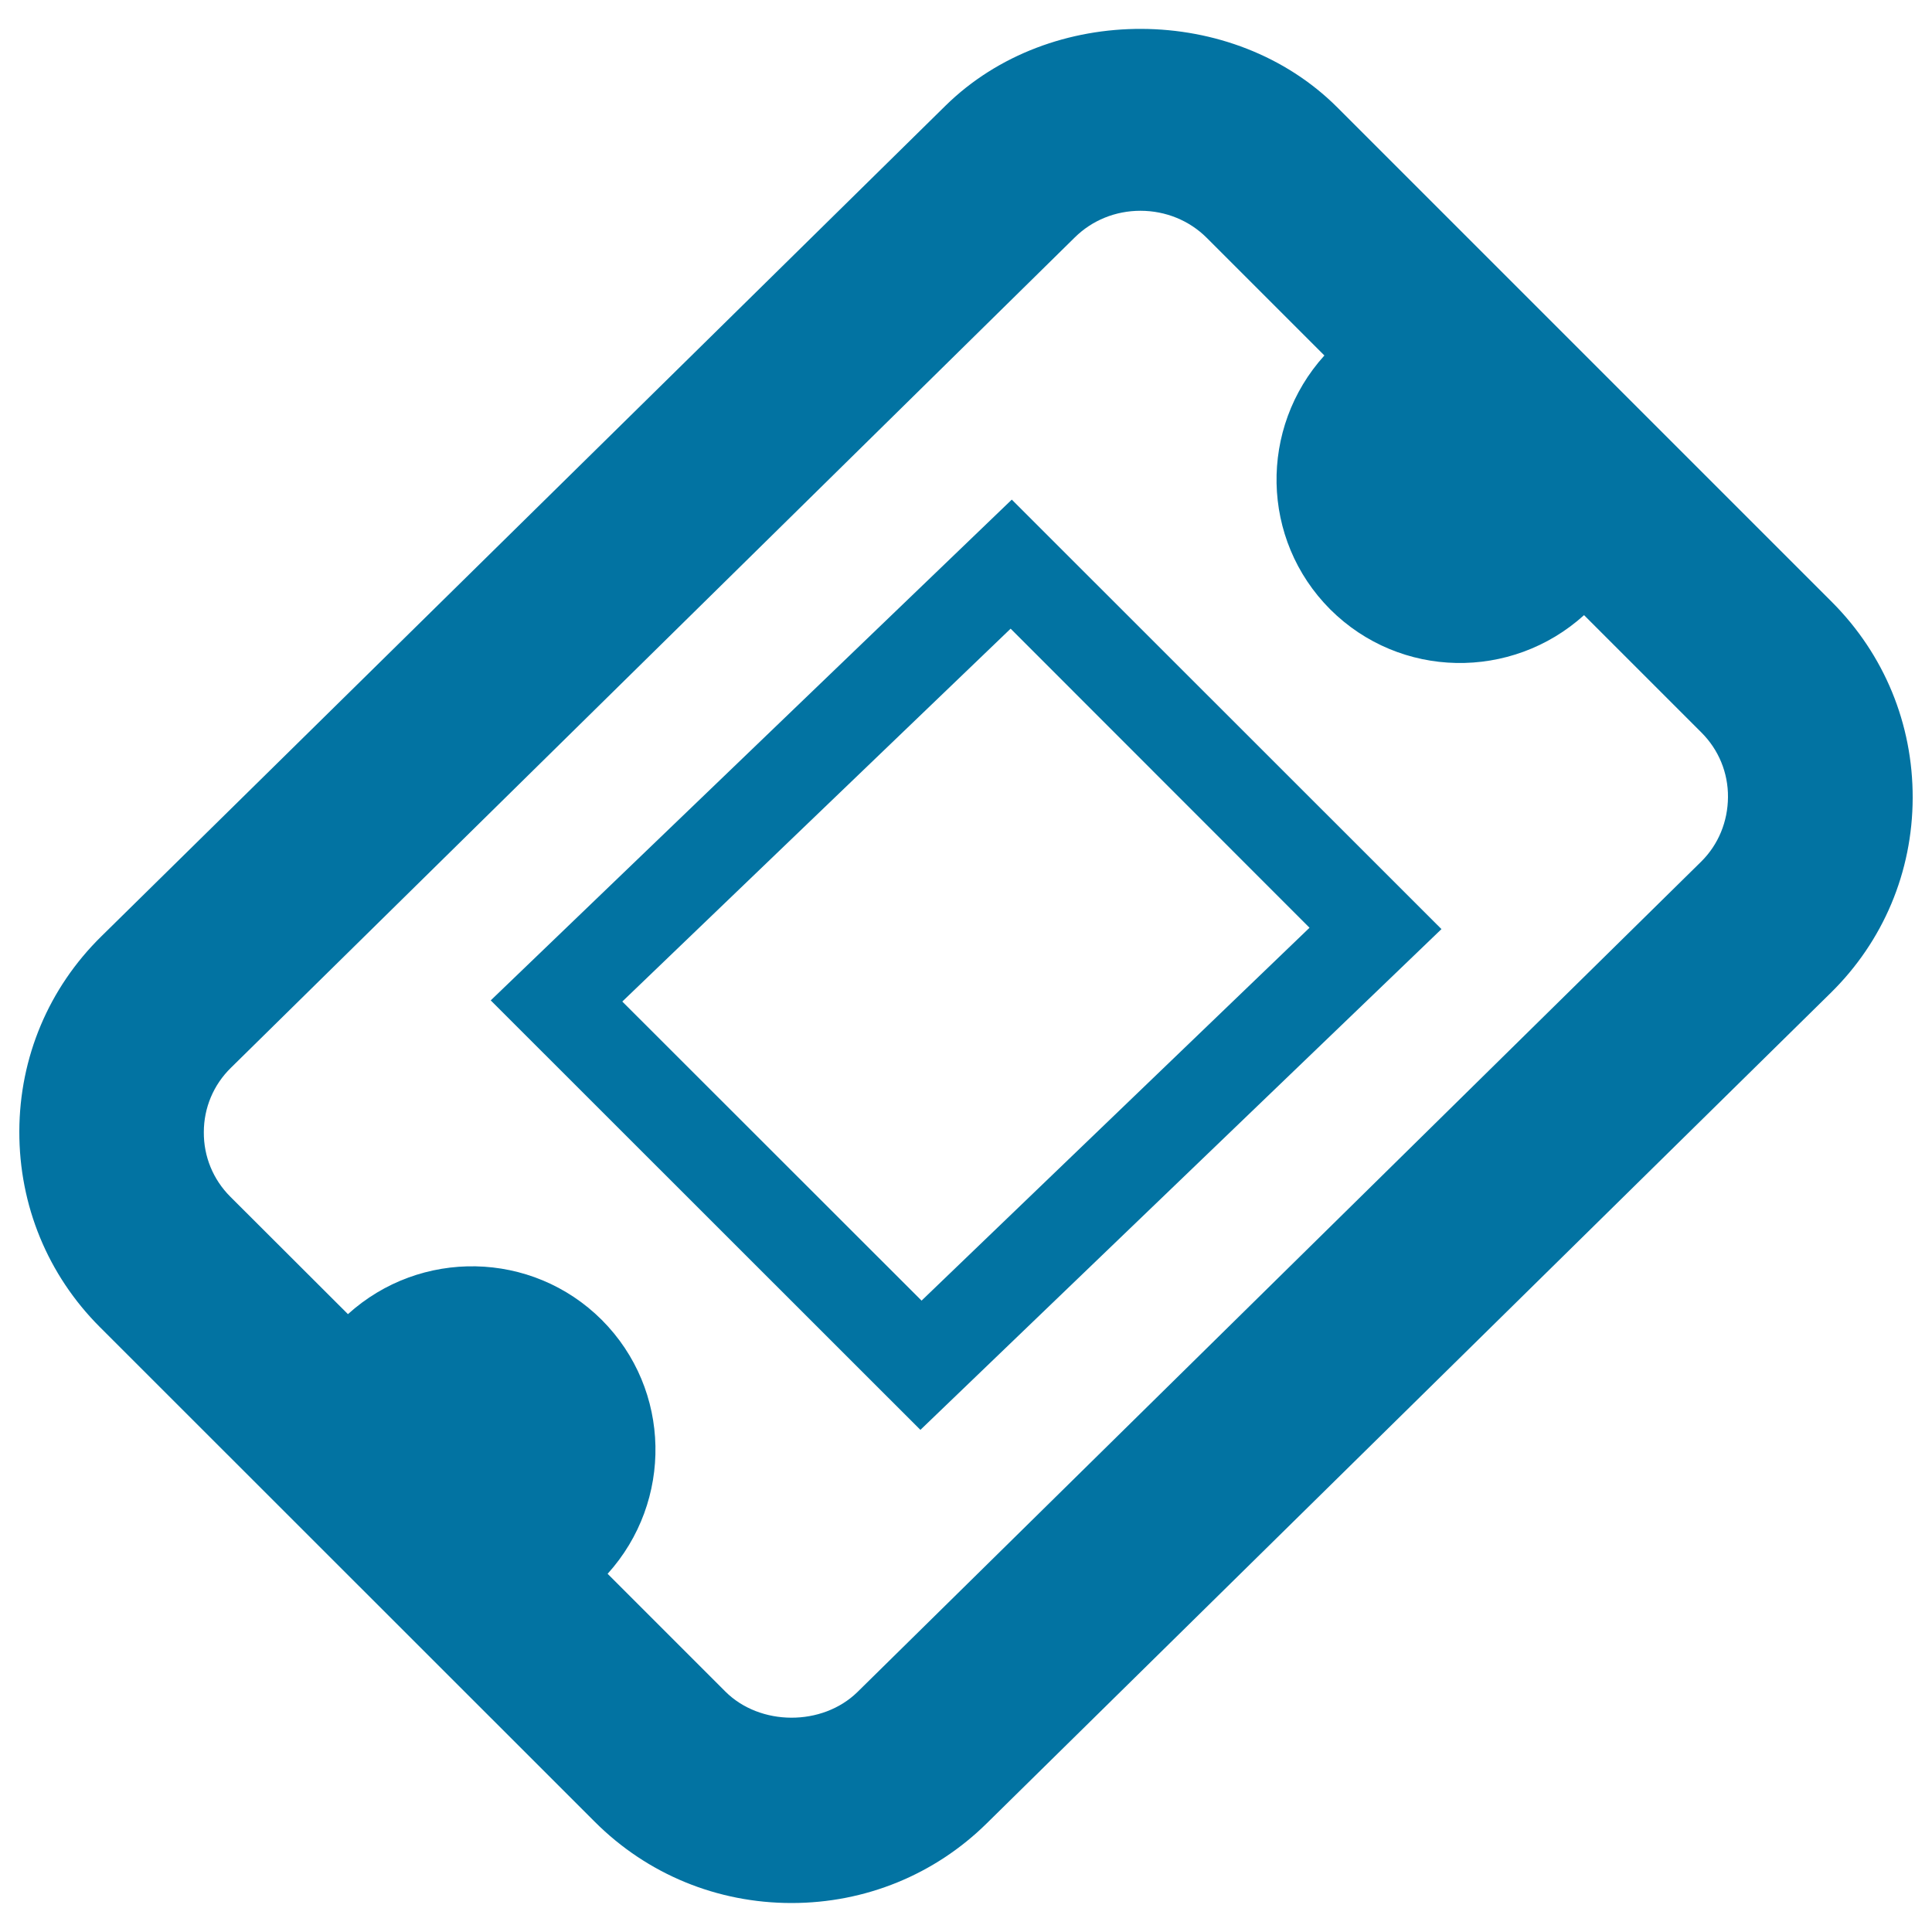
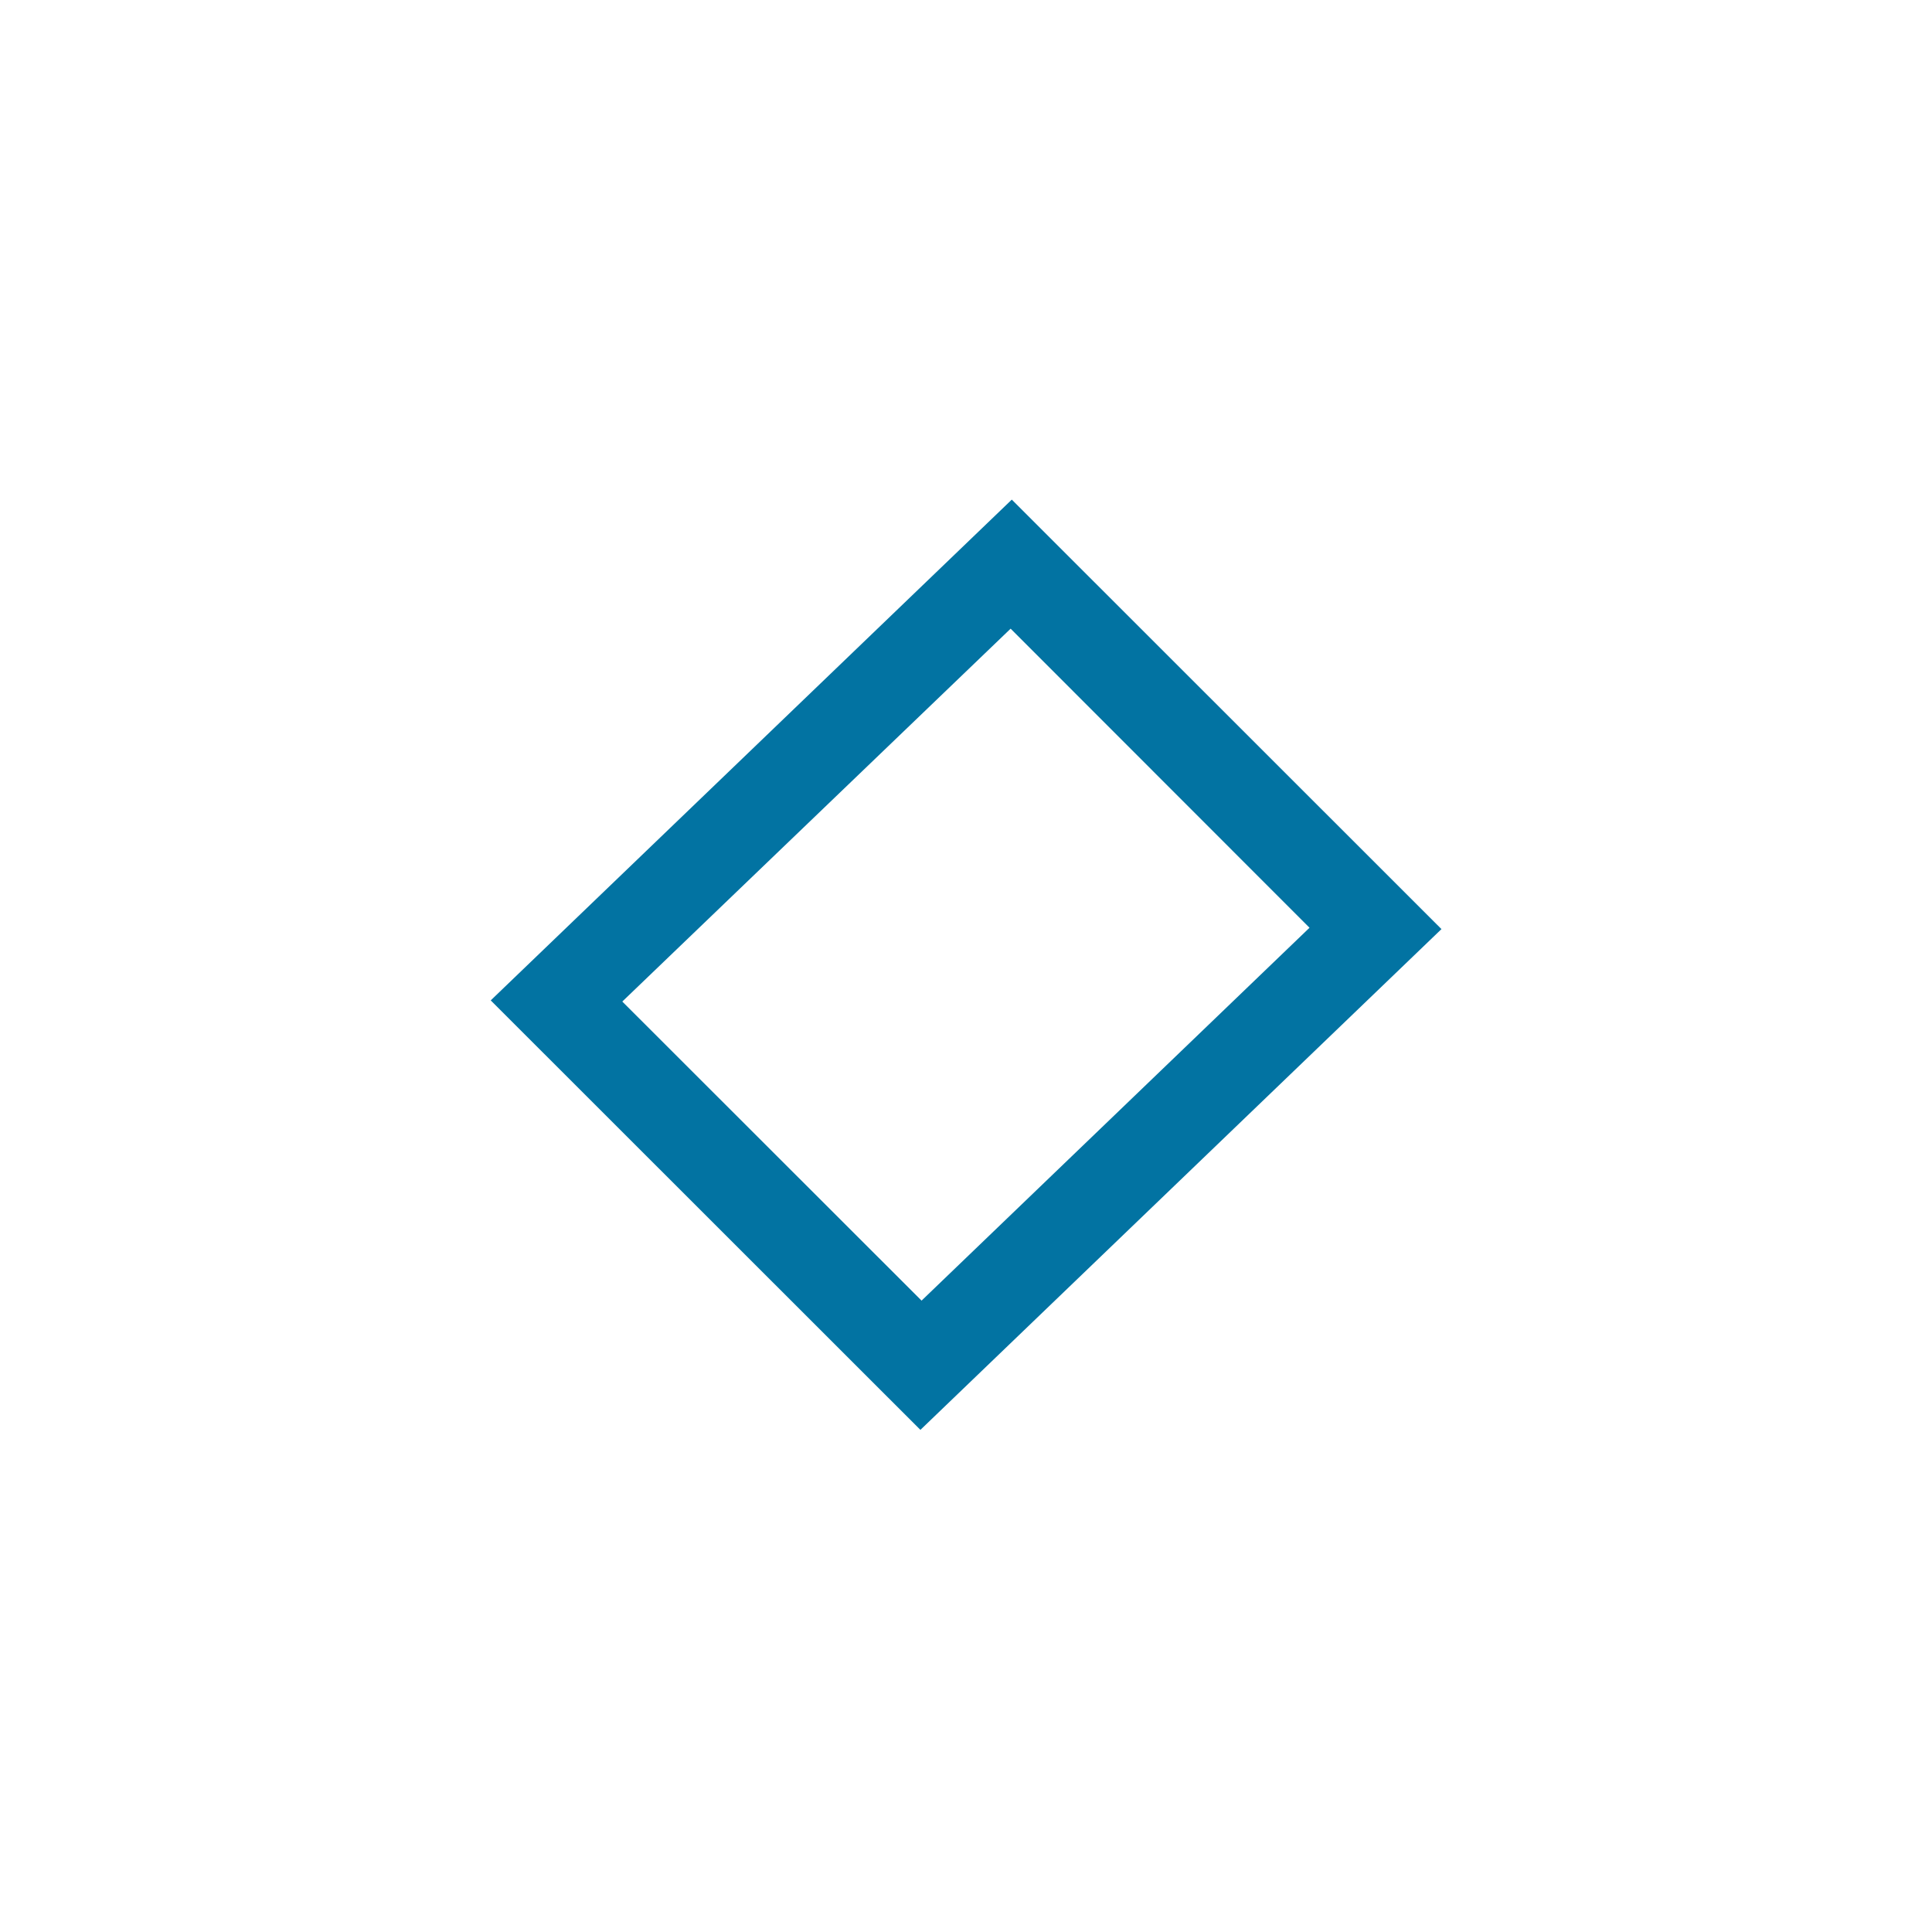
<svg xmlns="http://www.w3.org/2000/svg" viewBox="0 0 1000 1000" style="fill:#0273a2">
  <title>Ticket SVG icon</title>
  <g>
    <g id="Layer_1_61_">
-       <path d="M948.3,311.7L692.2,55.6C638.3,1.7,543.6,1.4,489.4,54.7L52.5,484.6c-27.3,26.8-42.4,62.7-42.5,101c-0.1,38.3,14.7,74.3,41.7,101.3L307.9,943c27.1,27.1,63.3,42,101.8,42c38.2,0,74.1-14.7,101-41.2L947.5,514c27.3-26.8,42.4-62.7,42.5-101C990.1,374.7,975.3,338.8,948.3,311.7z M880.5,446L443.8,875.8c-18.2,17.8-50.4,17.7-68.4-0.3l-60.9-60.9c33.9-37.5,33.1-95.2-3-131.4c-36.2-36.1-94-36.9-131.4-3l-60.9-60.8c-8.9-8.9-13.8-20.8-13.7-33.4c0-12.6,5-24.5,14-33.3l436.8-429.8c9-8.9,21.1-13.8,34-13.8c13,0,25.3,5,34.3,14l60.9,60.9c-33.9,37.5-33.1,95.2,3,131.4c36.2,36.1,93.9,36.9,131.4,3l60.8,60.8c8.9,8.9,13.8,20.8,13.7,33.4S889.5,437.1,880.5,446z" />
      <g>
        <path d="M476.4,740.1L254,517.8l269.7-259.2l222.4,222.3L476.4,740.1z M322.1,518.4L477,673.2l200.8-193L523.1,325.4L322.1,518.4z" />
      </g>
    </g>
  </g>
</svg>